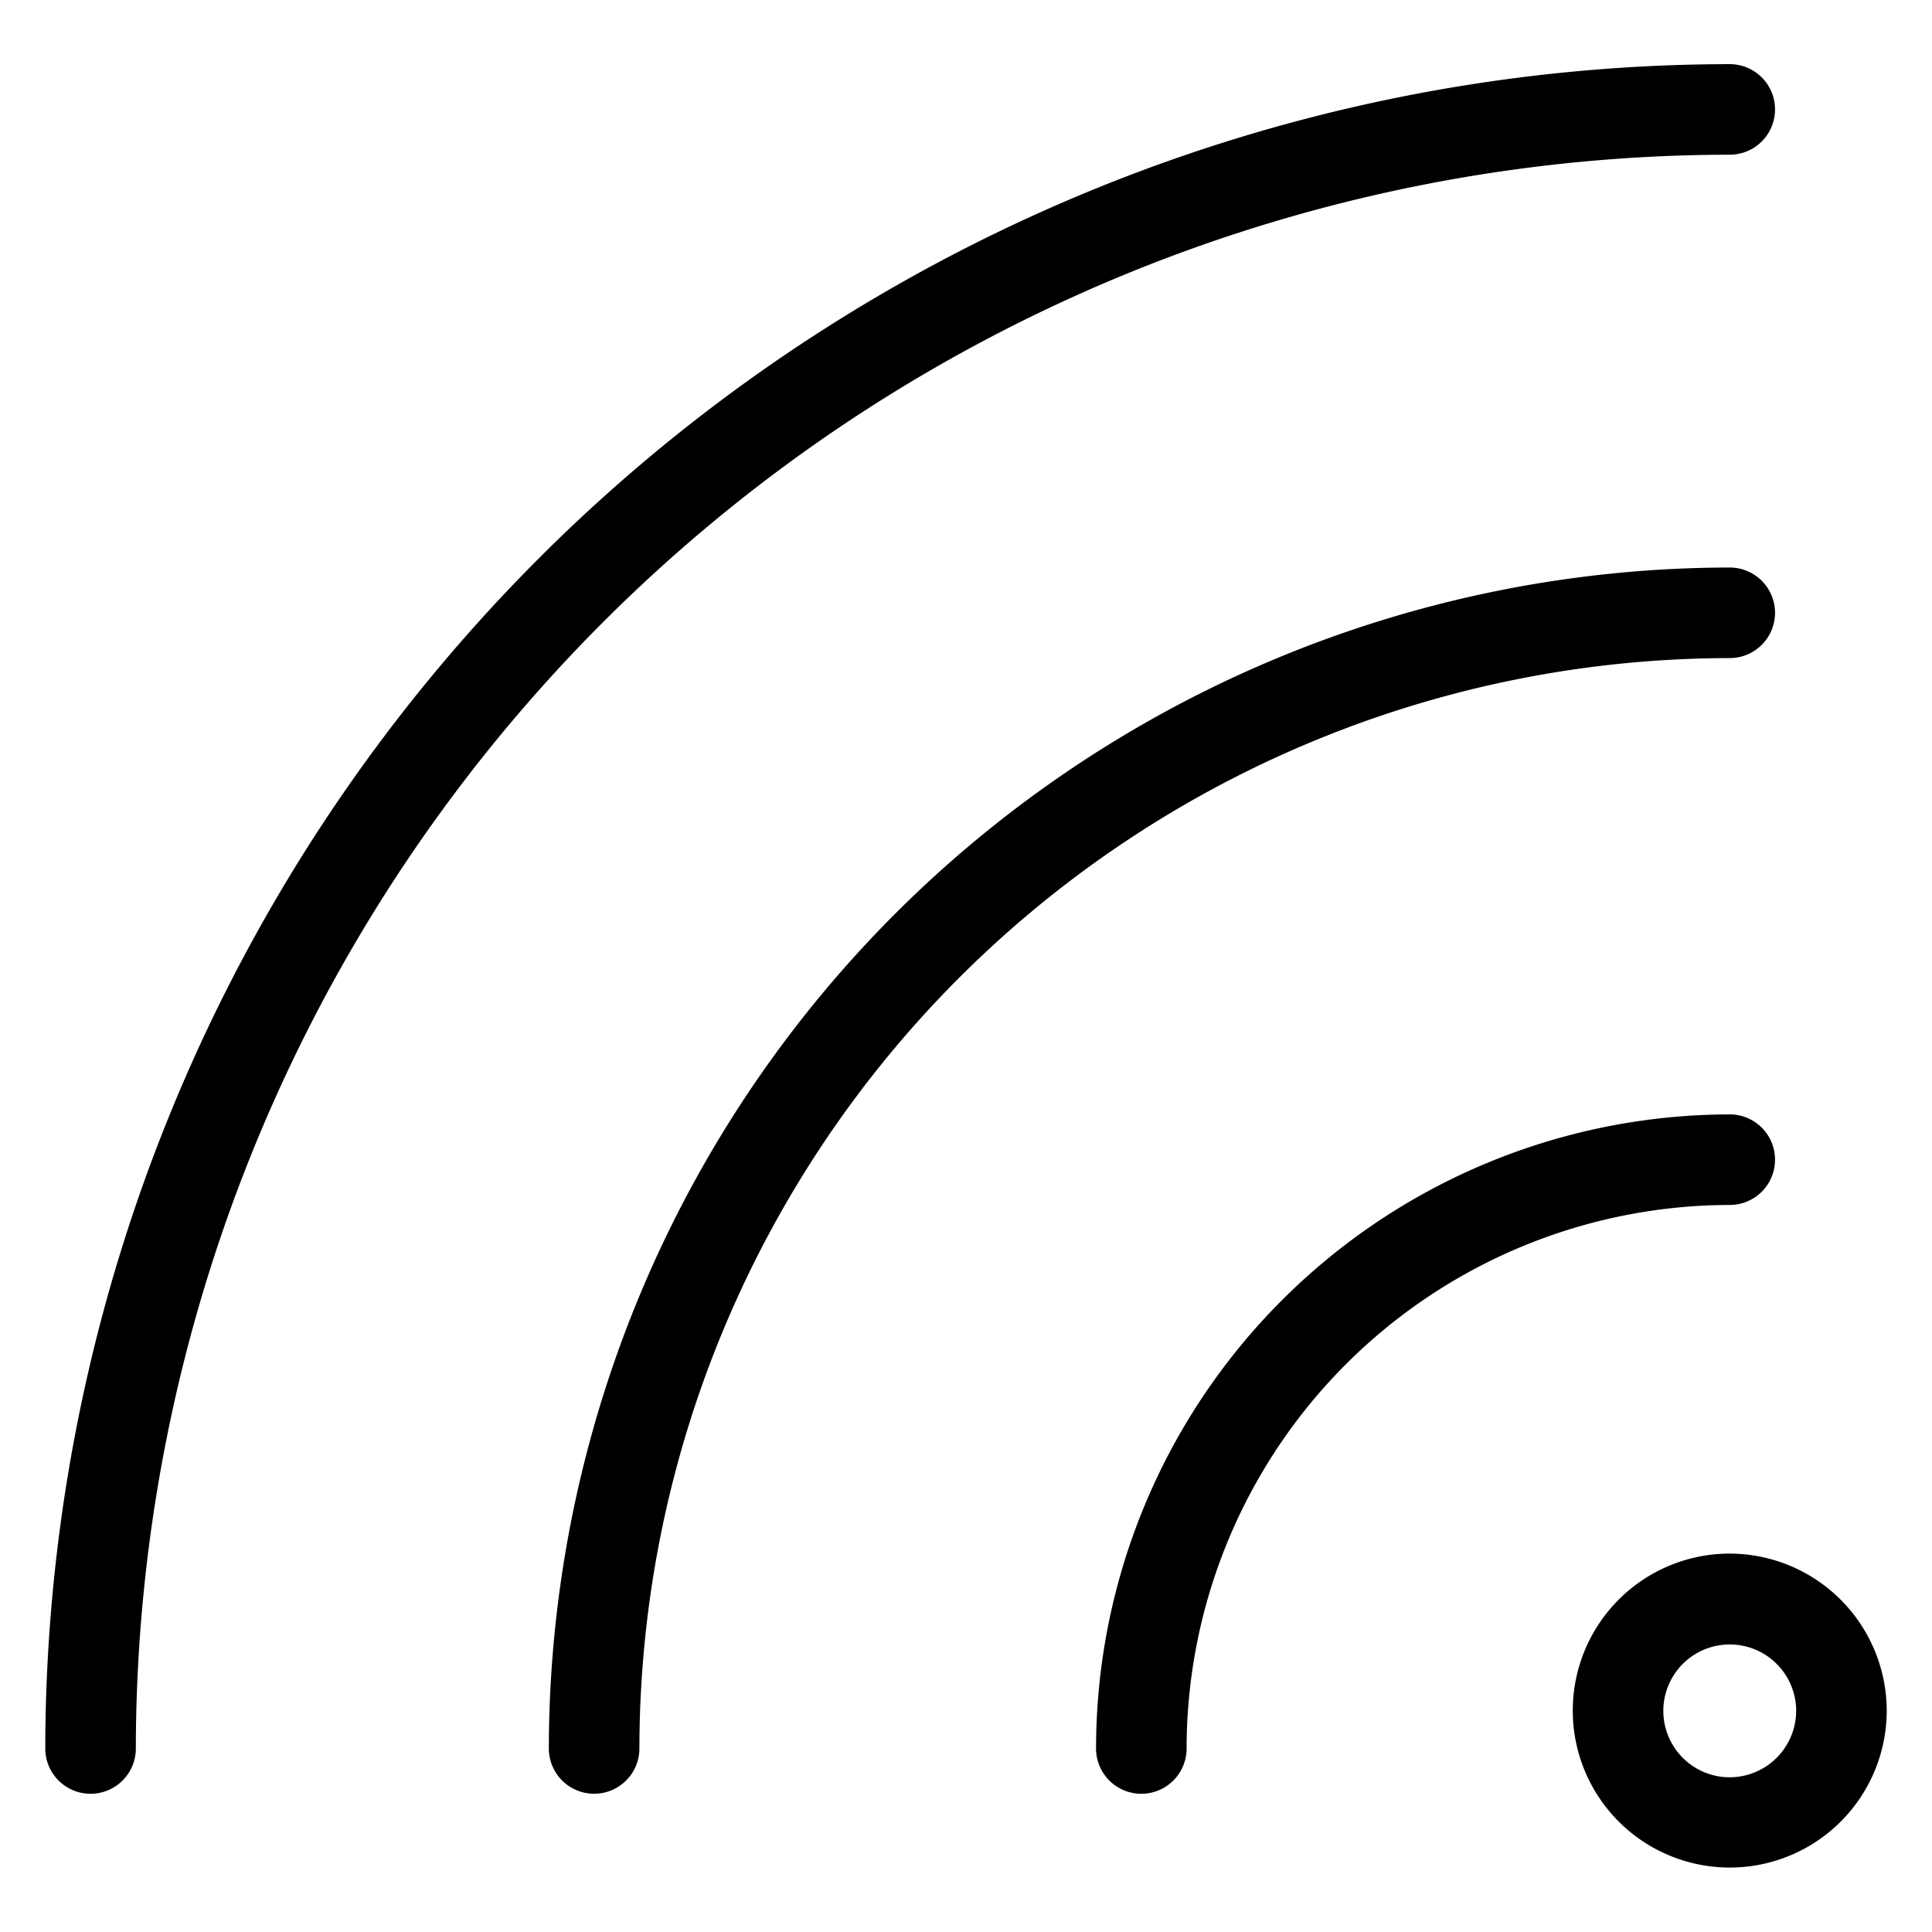
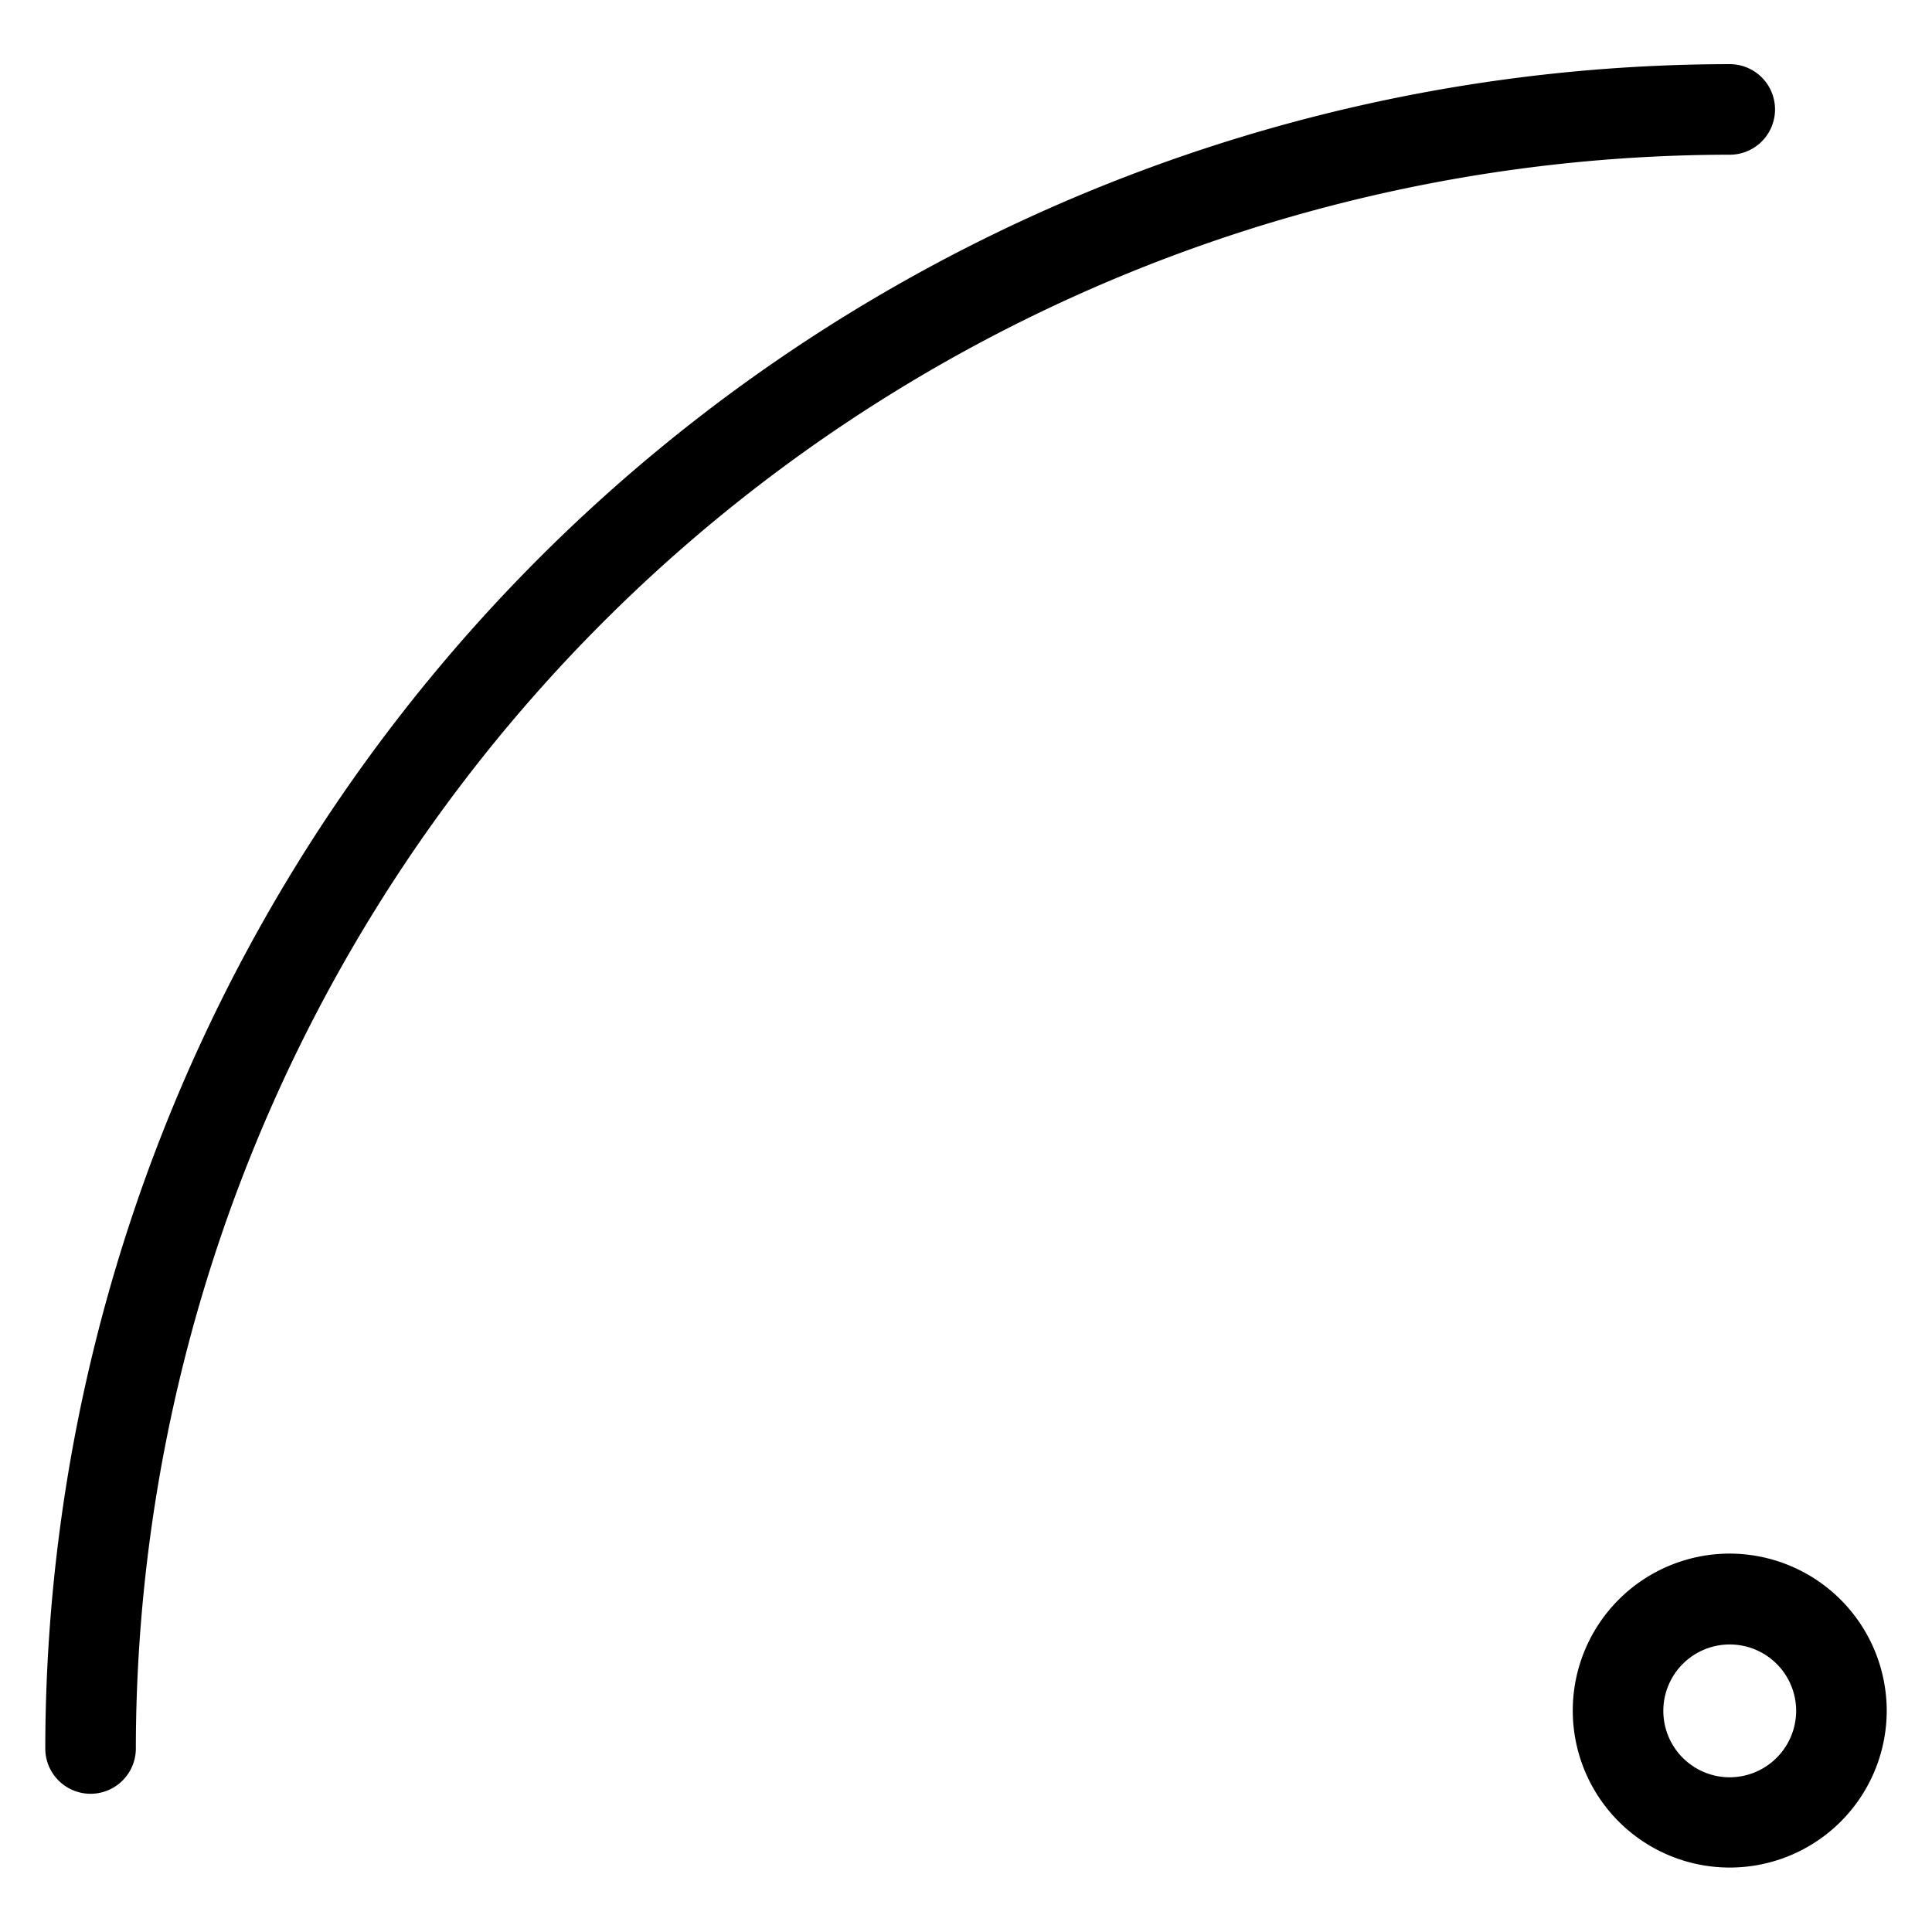
<svg xmlns="http://www.w3.org/2000/svg" id="Layer_1" viewBox="0 0 64 64" data-name="Layer 1">
-   <path d="m58.8 38.416a1.5 1.5 0 0 0 -1.5-1.5 21.02 21.02 0 0 0 -20.992 21.005 1.5 1.5 0 0 0 3 0 18.016 18.016 0 0 1 17.992-18.005 1.5 1.5 0 0 0 1.5-1.5z" />
-   <path d="m58.8 20.3a1.5 1.5 0 0 0 -1.5-1.5 39.164 39.164 0 0 0 -39.119 39.12 1.5 1.5 0 0 0 3 0 36.16 36.16 0 0 1 36.119-36.12 1.5 1.5 0 0 0 1.5-1.5z" />
  <path d="m57.3 5.125a1.5 1.5 0 0 0 0-3 55.858 55.858 0 0 0 -55.8 55.796 1.5 1.5 0 0 0 3 0 52.856 52.856 0 0 1 52.8-52.796z" />
-   <path d="m57.3 51.465a5.2 5.2 0 1 0 5.2 5.2 5.211 5.211 0 0 0 -5.2-5.2zm0 7.41a2.2 2.2 0 1 1 2.2-2.2 2.206 2.206 0 0 1 -2.2 2.2z" />
+   <path d="m57.3 51.465a5.2 5.2 0 1 0 5.2 5.2 5.211 5.211 0 0 0 -5.2-5.2zm0 7.41a2.2 2.2 0 1 1 2.2-2.2 2.206 2.206 0 0 1 -2.2 2.2" />
</svg>